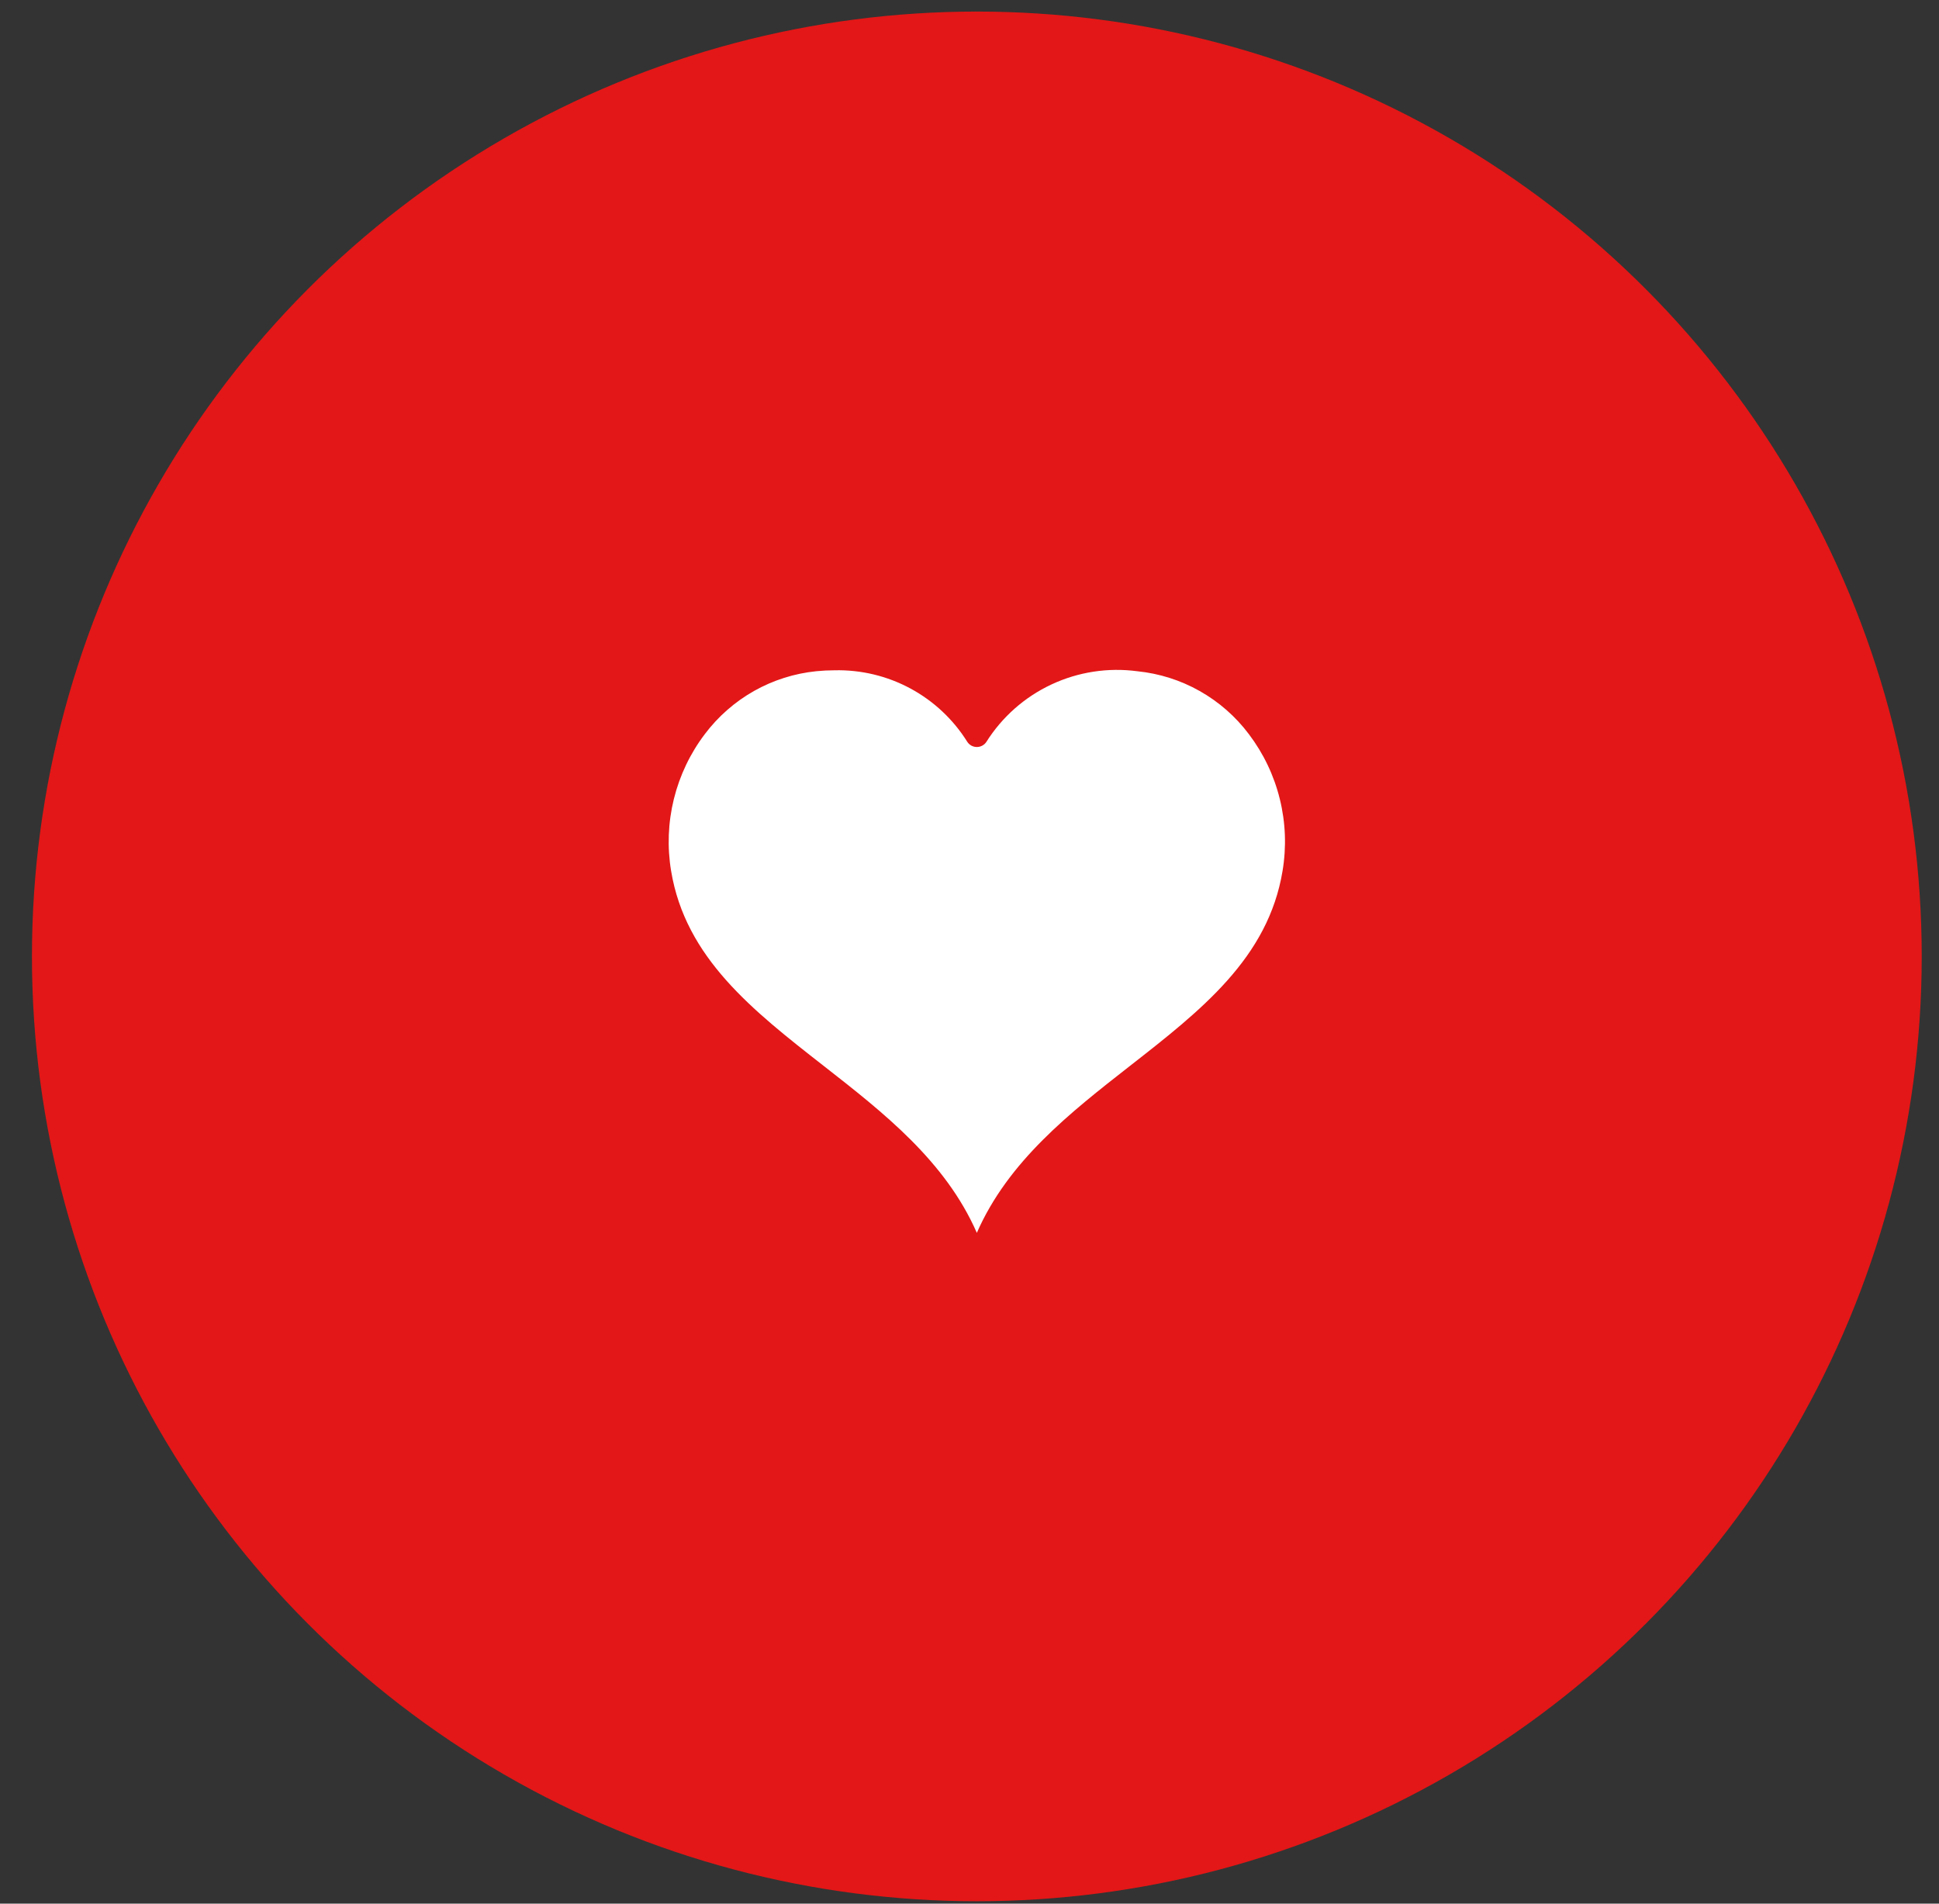
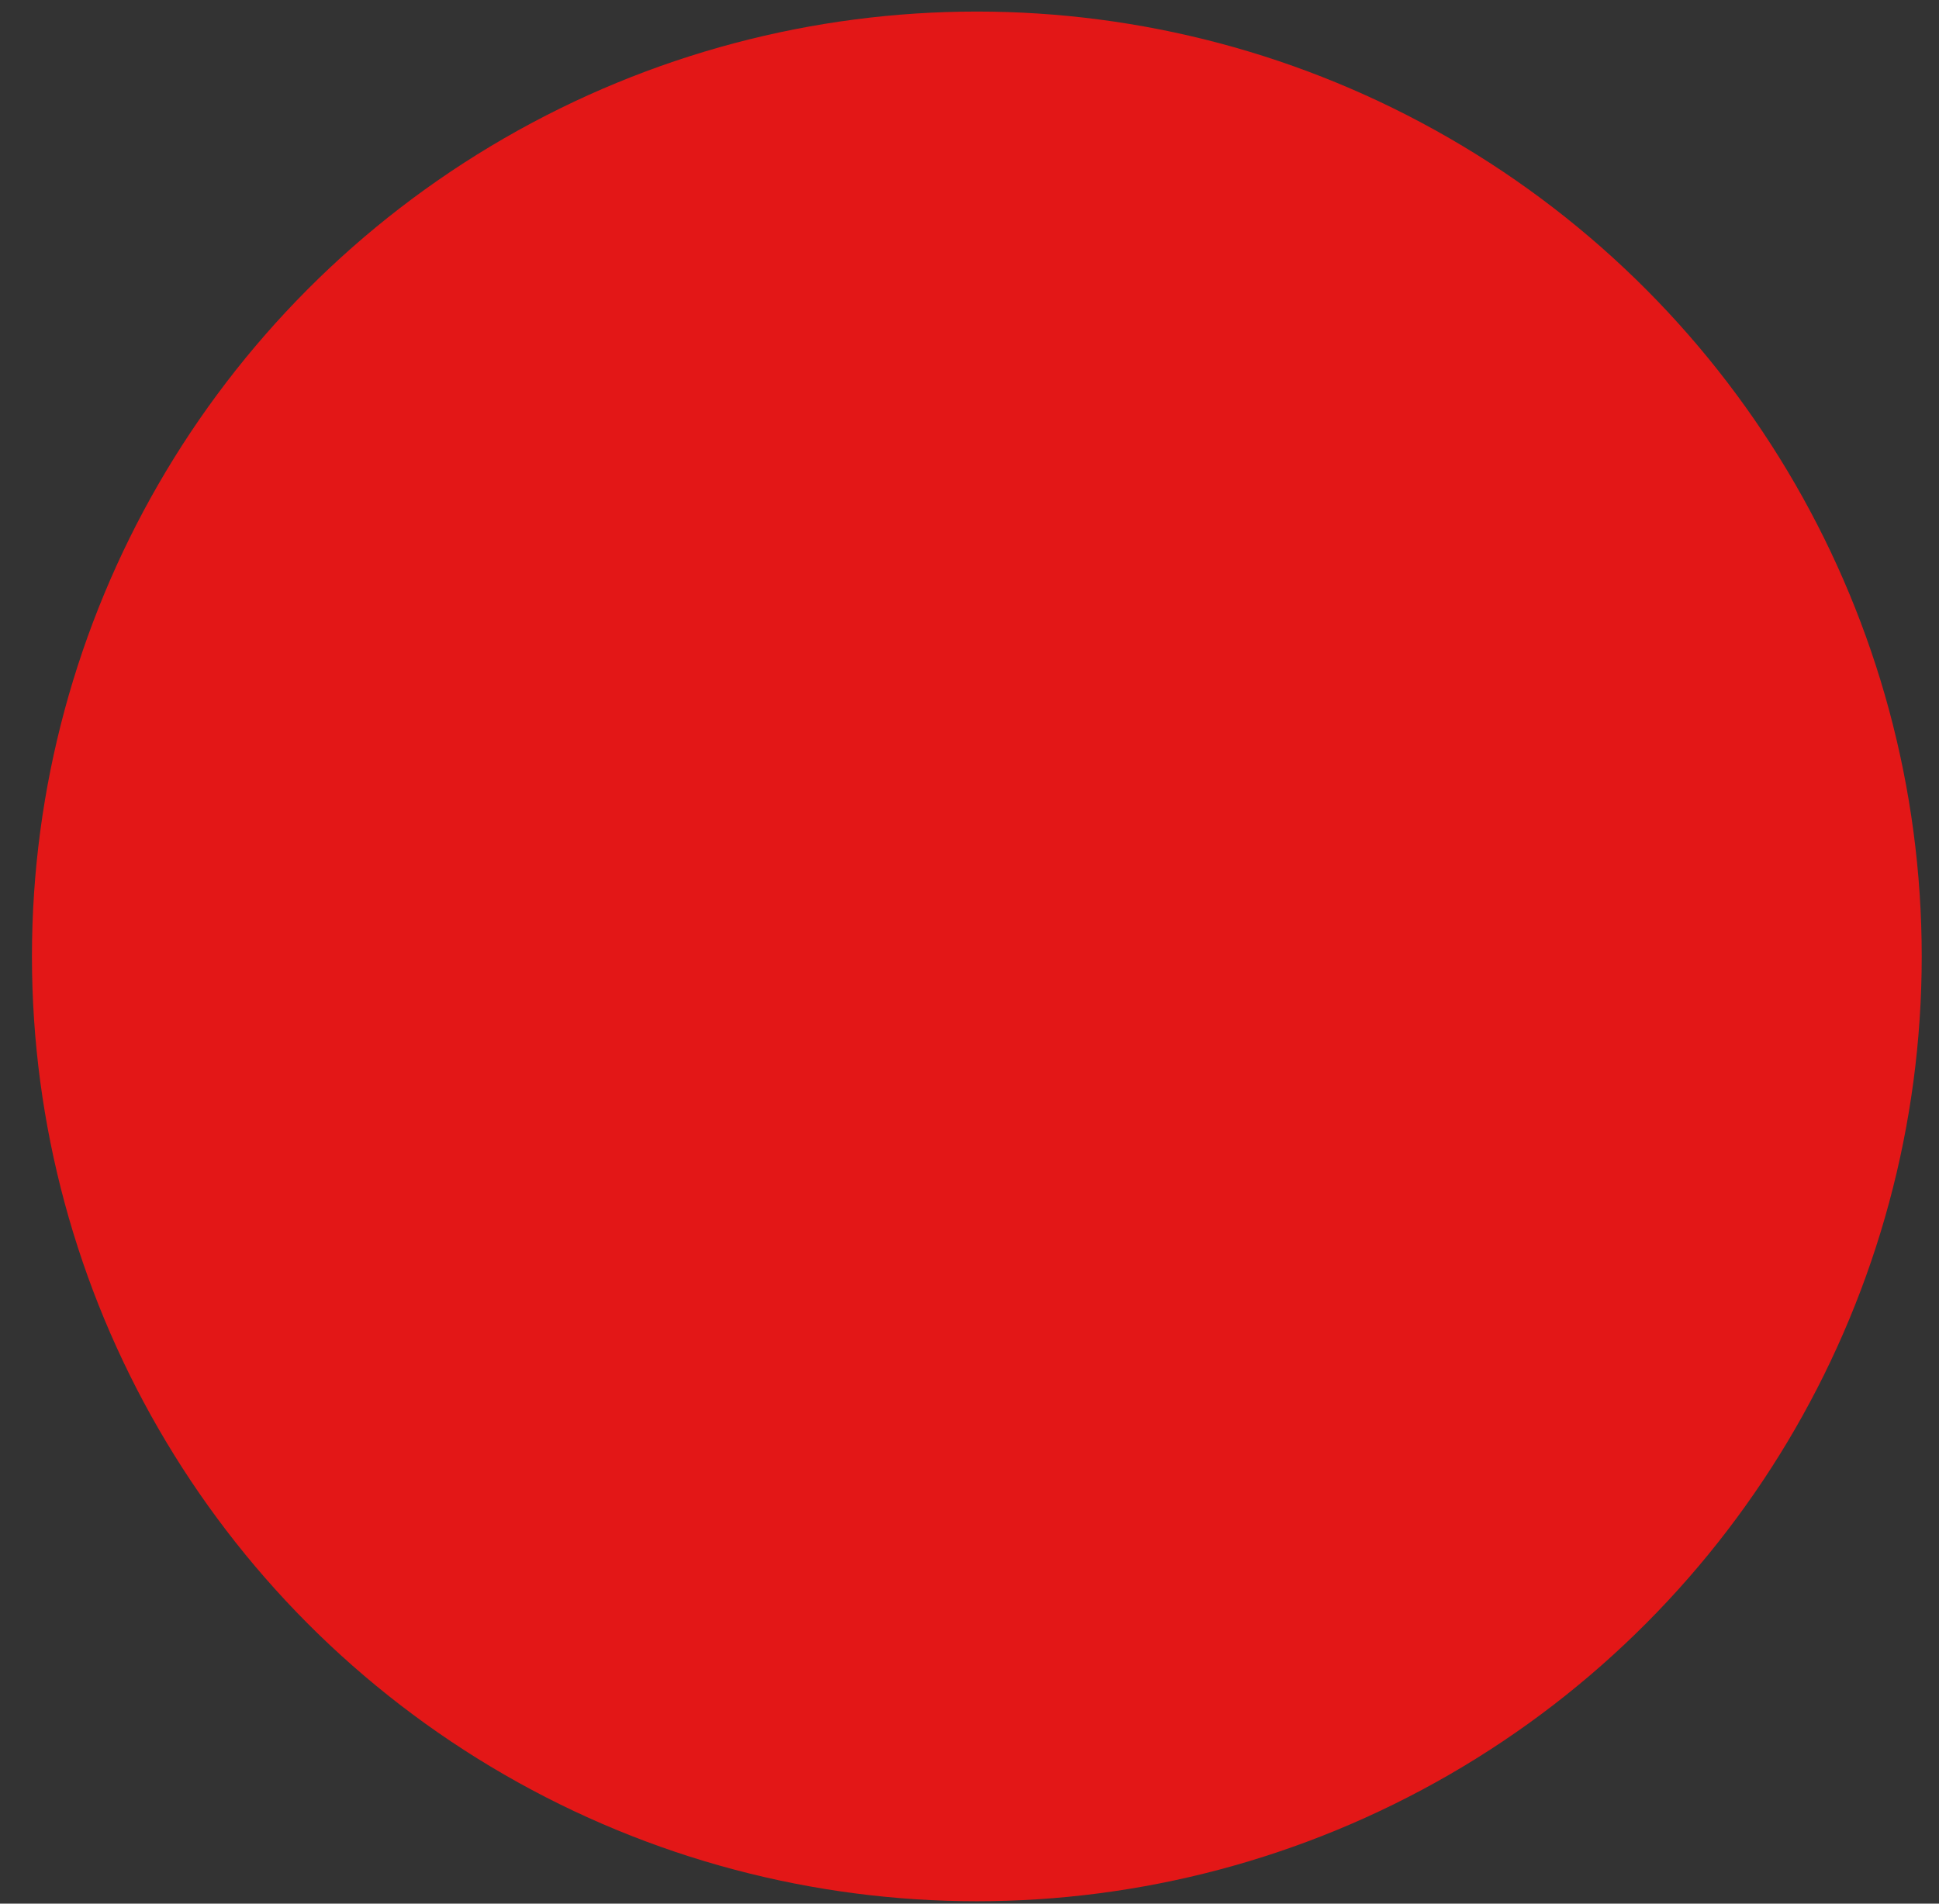
<svg xmlns="http://www.w3.org/2000/svg" width="55" height="54" viewBox="0 0 55 54" fill="none">
  <rect x="0" y="0" width="55" height="54" fill="#333333" stroke="none" />
  <circle cx="27.708" cy="27.13" r="26.802" fill="#E31717" />
  <g clip-path="url(#clip0_4348_620)">
-     <path d="M32.261 19.041C31.43 18.93 30.584 19.06 29.824 19.416C29.064 19.772 28.422 20.339 27.976 21.049C27.946 21.093 27.906 21.128 27.859 21.153C27.813 21.177 27.761 21.19 27.708 21.19C27.656 21.19 27.604 21.177 27.557 21.153C27.511 21.128 27.471 21.093 27.441 21.049C27.044 20.411 26.487 19.888 25.826 19.531C25.165 19.174 24.422 18.996 23.67 19.014C23.498 19.014 23.326 19.023 23.155 19.04C22.533 19.103 21.931 19.294 21.387 19.601C20.843 19.909 20.368 20.325 19.992 20.825C19.577 21.372 19.279 21.999 19.114 22.666C18.95 23.333 18.923 24.027 19.036 24.705C19.444 27.173 21.348 28.66 23.363 30.235C25.063 31.563 26.817 32.936 27.708 34.972C28.599 32.936 30.354 31.563 32.053 30.235C34.069 28.66 35.973 27.173 36.38 24.704C36.493 24.026 36.467 23.333 36.302 22.666C36.138 21.999 35.839 21.372 35.424 20.825C35.049 20.325 34.574 19.909 34.03 19.602C33.485 19.294 32.883 19.104 32.261 19.041Z" fill="white" />
-   </g>
+     </g>
  <defs>
    <clipPath id="clip0_4348_620">
-       <rect width="18.729" height="18.729" fill="white" transform="translate(18.344 17.766)" />
-     </clipPath>
+       </clipPath>
  </defs>
</svg>